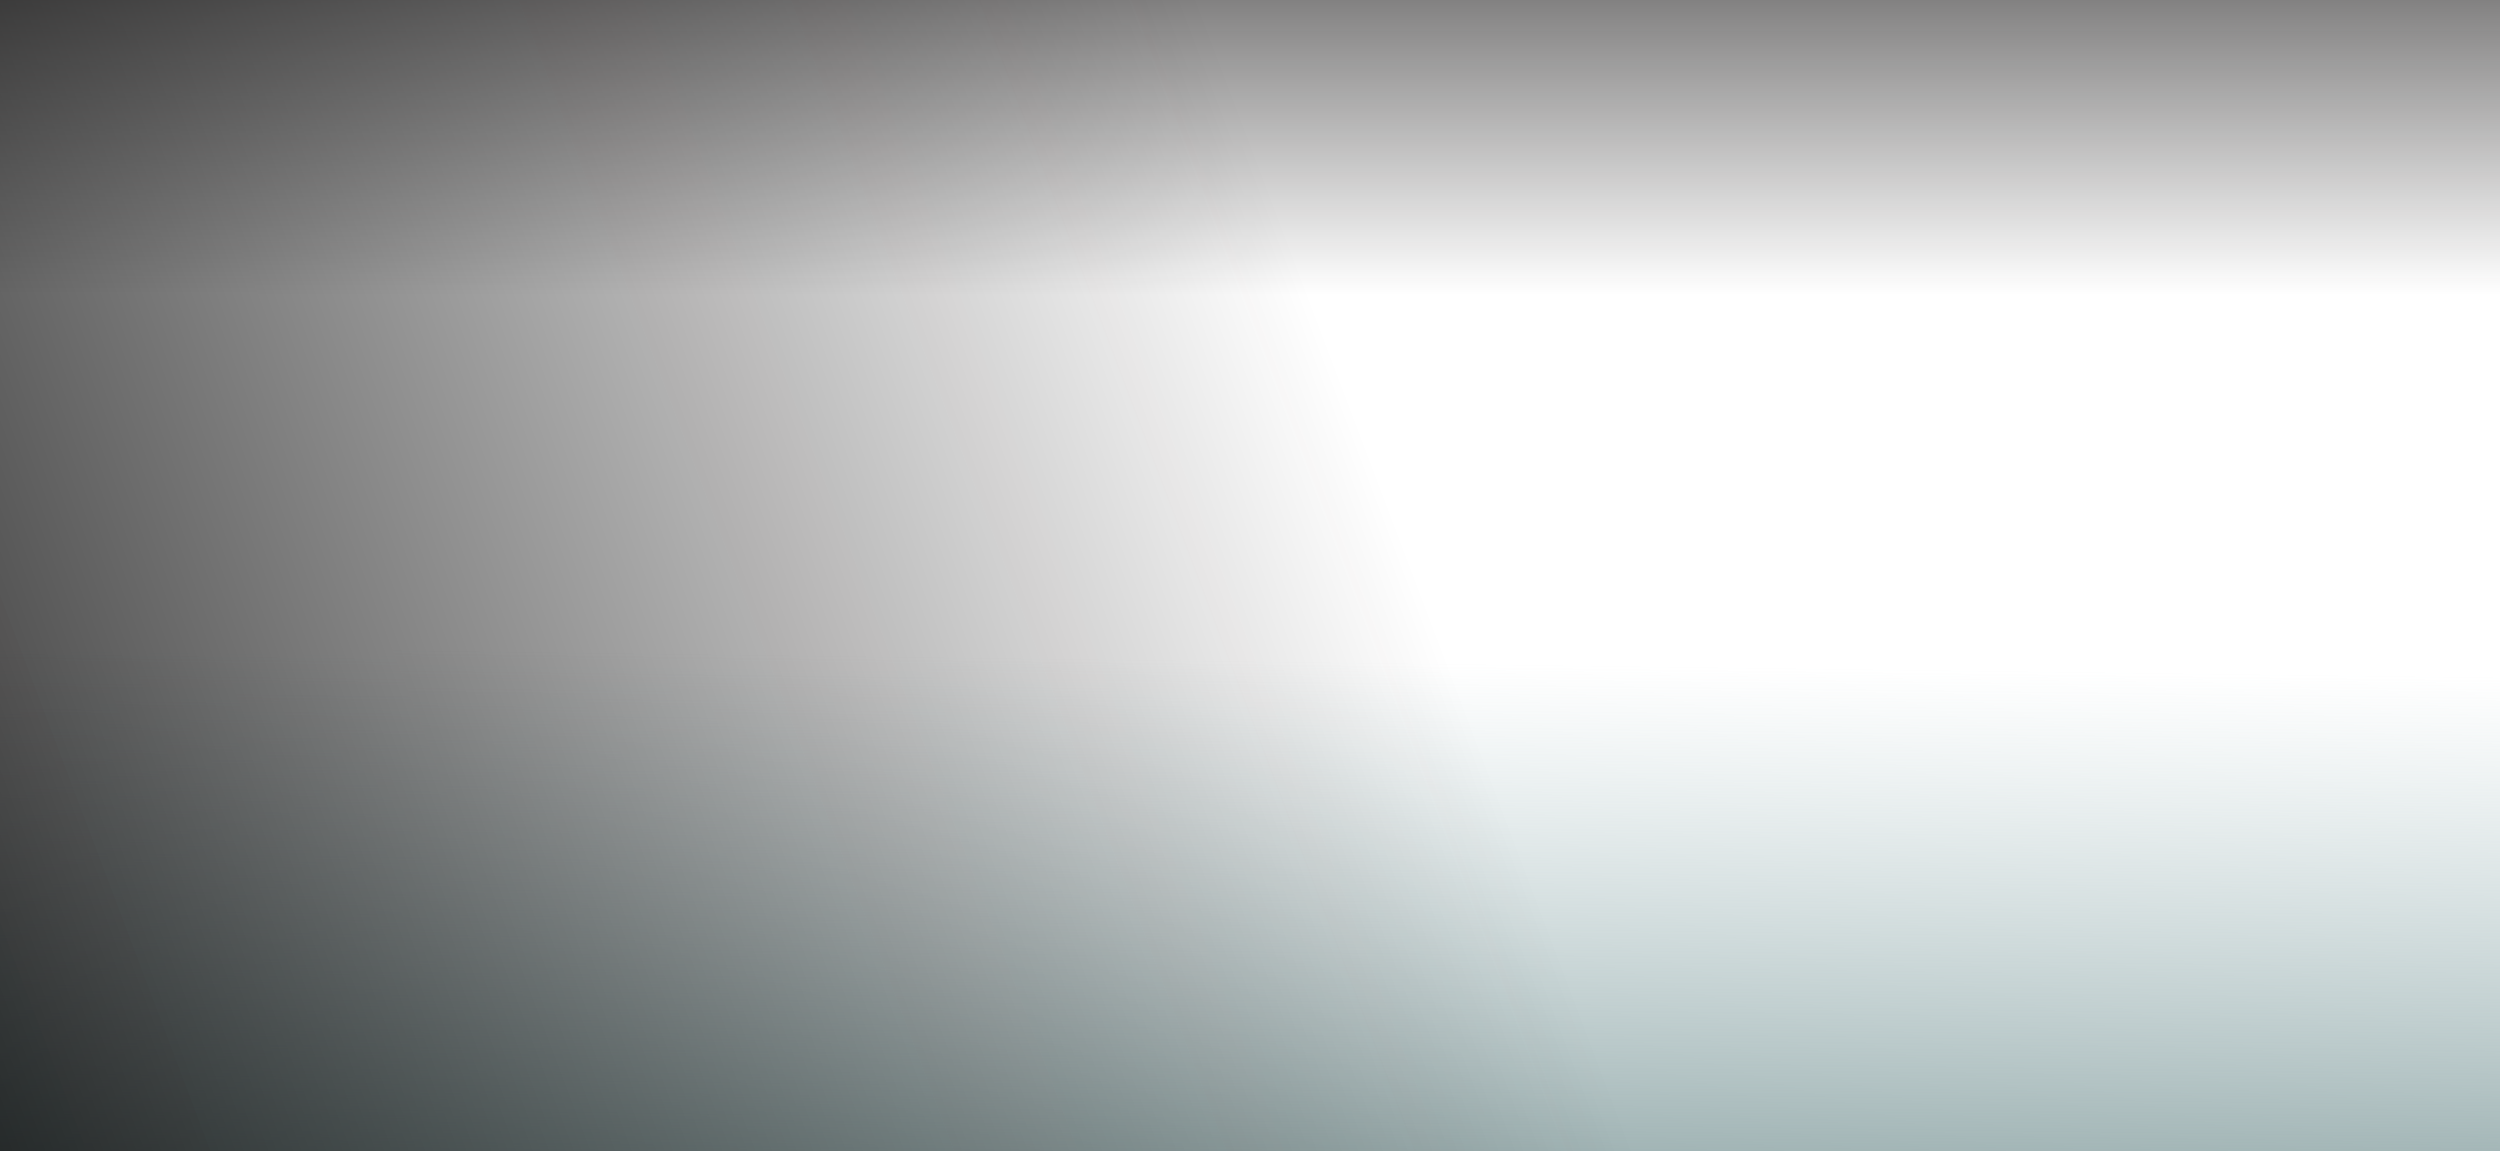
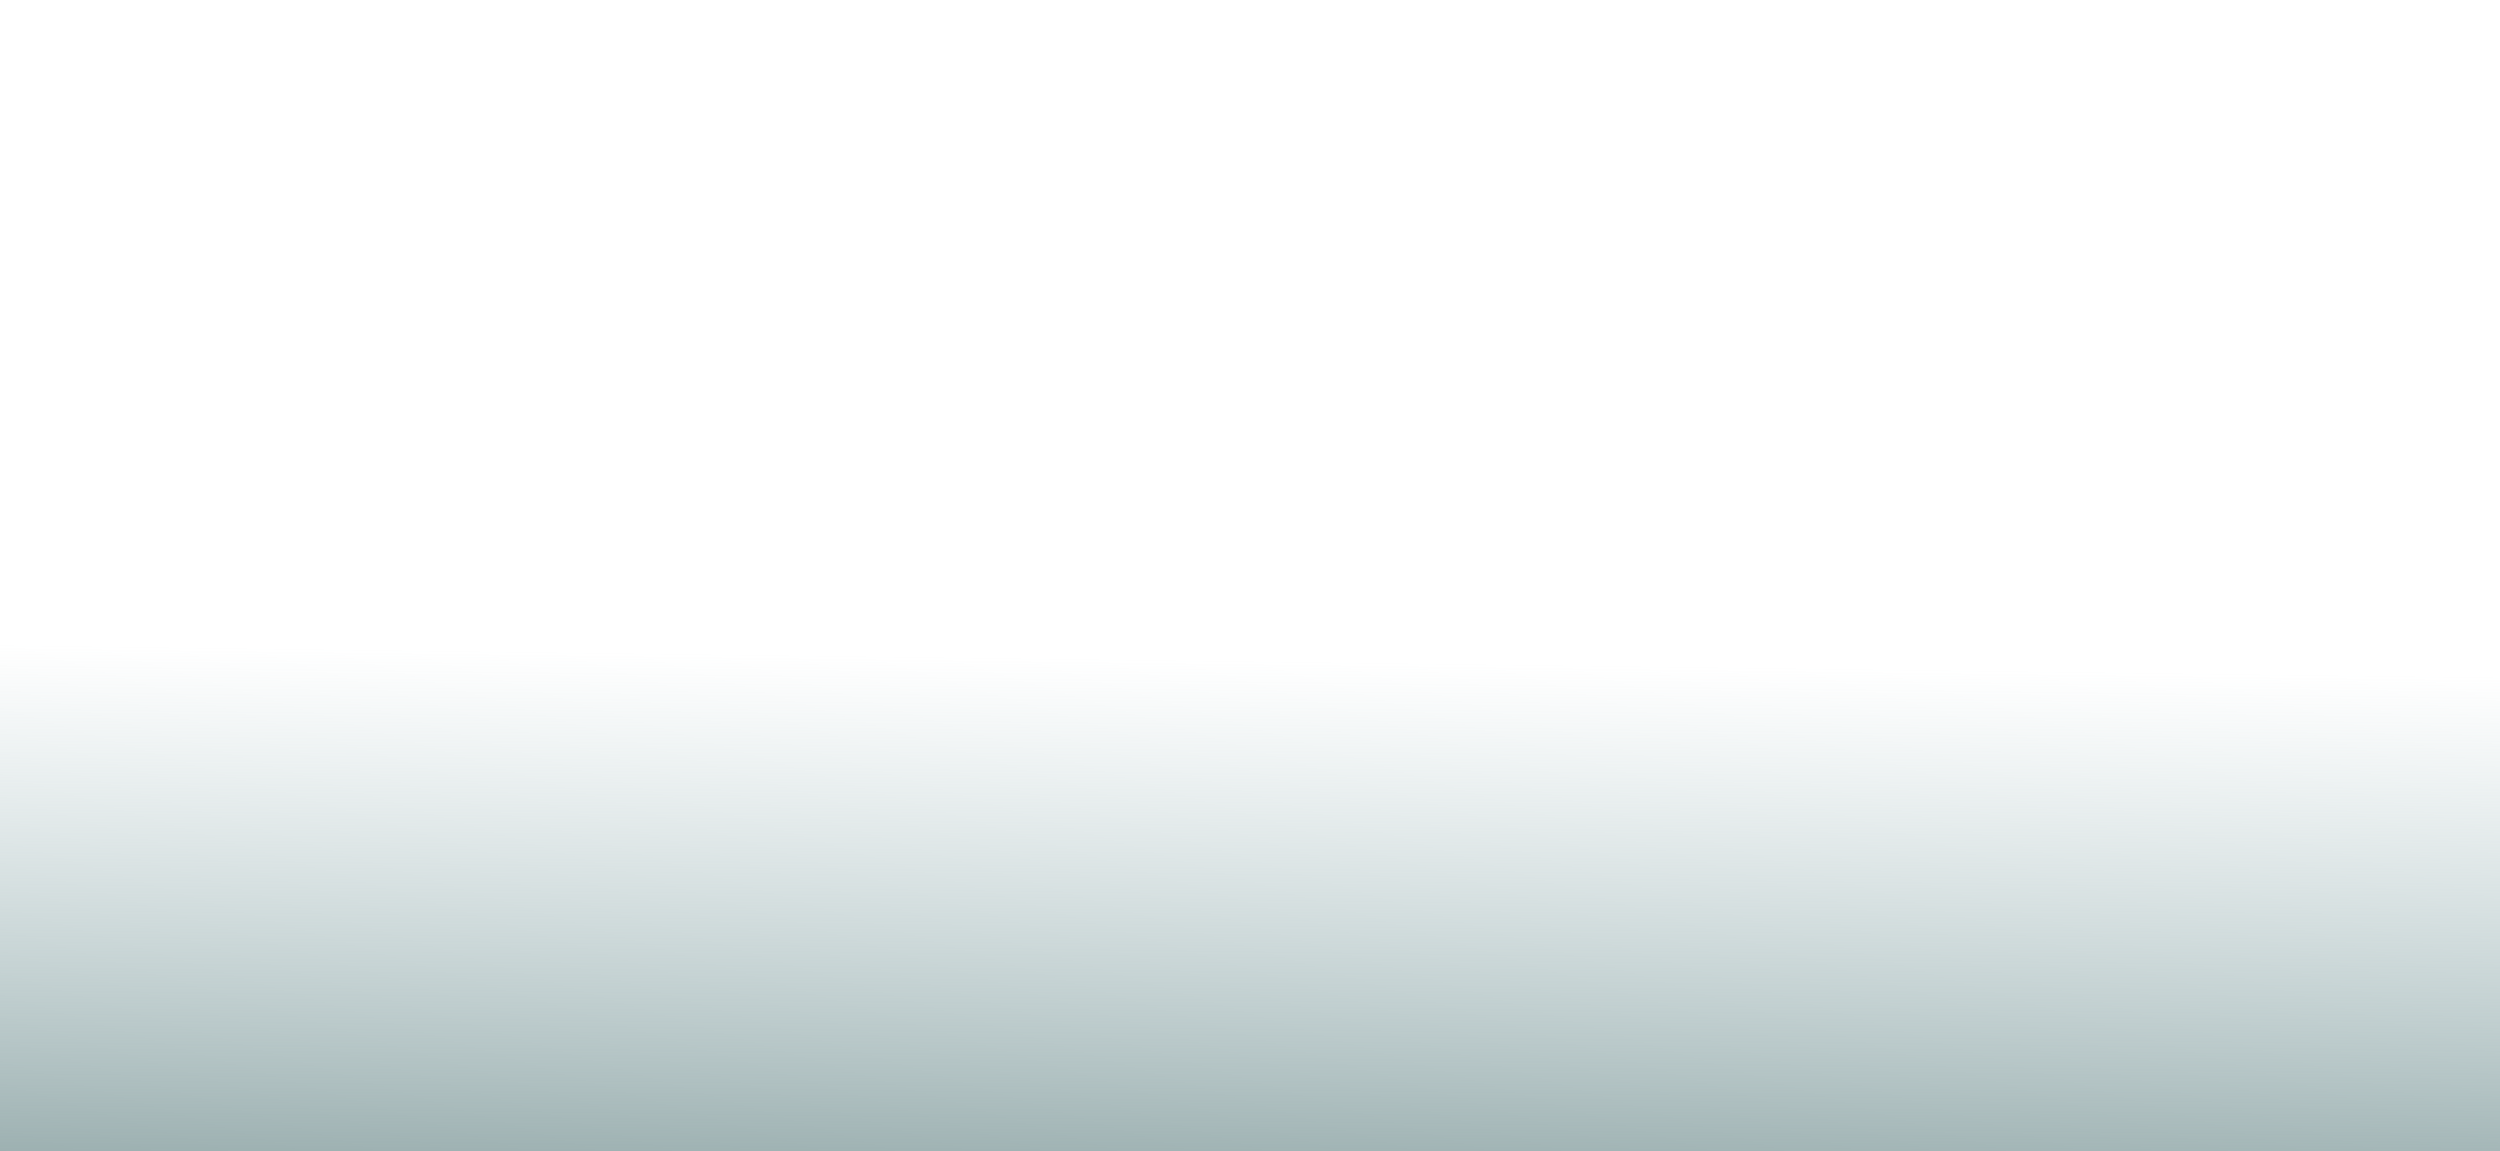
<svg xmlns="http://www.w3.org/2000/svg" width="1920" height="884" viewBox="0 0 1920 884">
  <defs>
    <linearGradient id="a" x1="0.5" y1="0.852" x2="0.5" gradientUnits="objectBoundingBox">
      <stop offset="0" stop-color="#121010" stop-opacity="0" />
      <stop offset="1" stop-color="#121010" stop-opacity="0.525" />
    </linearGradient>
    <linearGradient id="b" x1="0.518" y1="0.574" x2="0.5" y2="1.21" gradientUnits="objectBoundingBox">
      <stop offset="0" stop-color="#8fb0b3" stop-opacity="0" />
      <stop offset="1" stop-color="#657f7f" />
    </linearGradient>
    <linearGradient id="c" x1="0.51" y1="0.432" x2="0.65" y2="1.243" gradientUnits="objectBoundingBox">
      <stop offset="0" stop-color="#121010" stop-opacity="0" />
      <stop offset="1" />
    </linearGradient>
  </defs>
-   <rect width="1920" height="266" fill="url(#a)" />
  <rect width="1920" height="884" fill="url(#b)" />
-   <rect width="884" height="1920" transform="translate(1920) rotate(90)" fill="url(#c)" />
</svg>